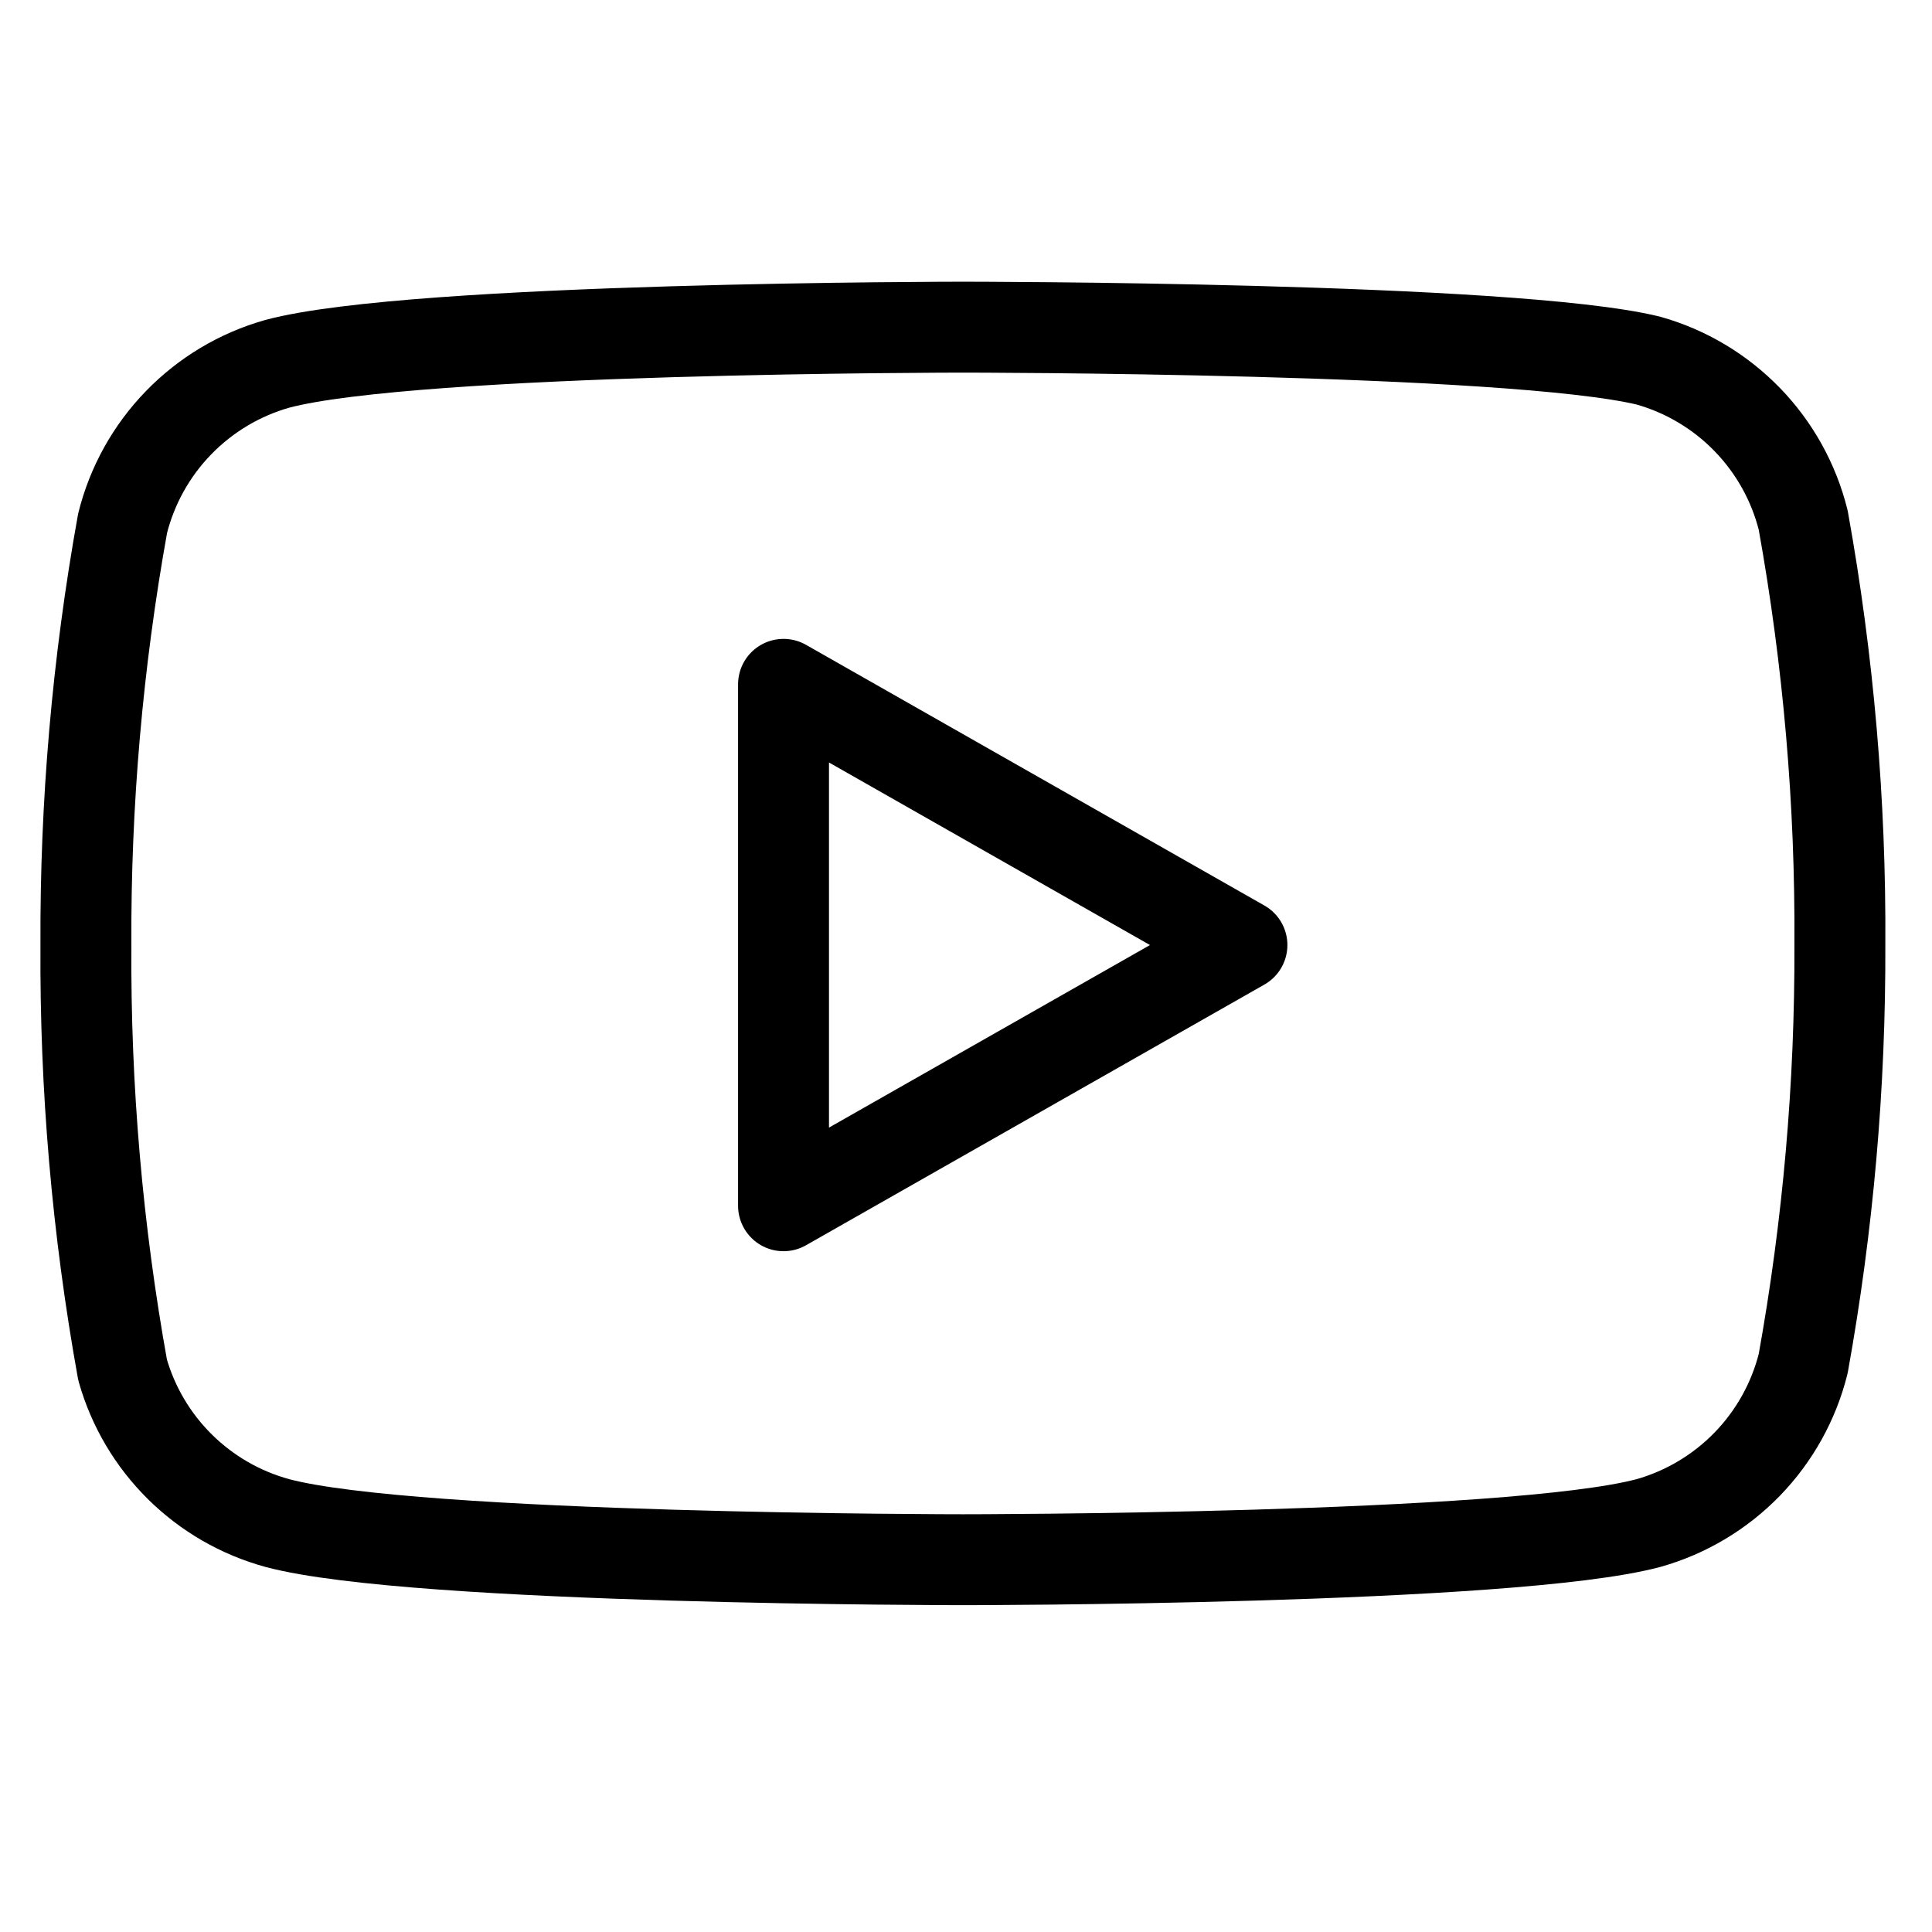
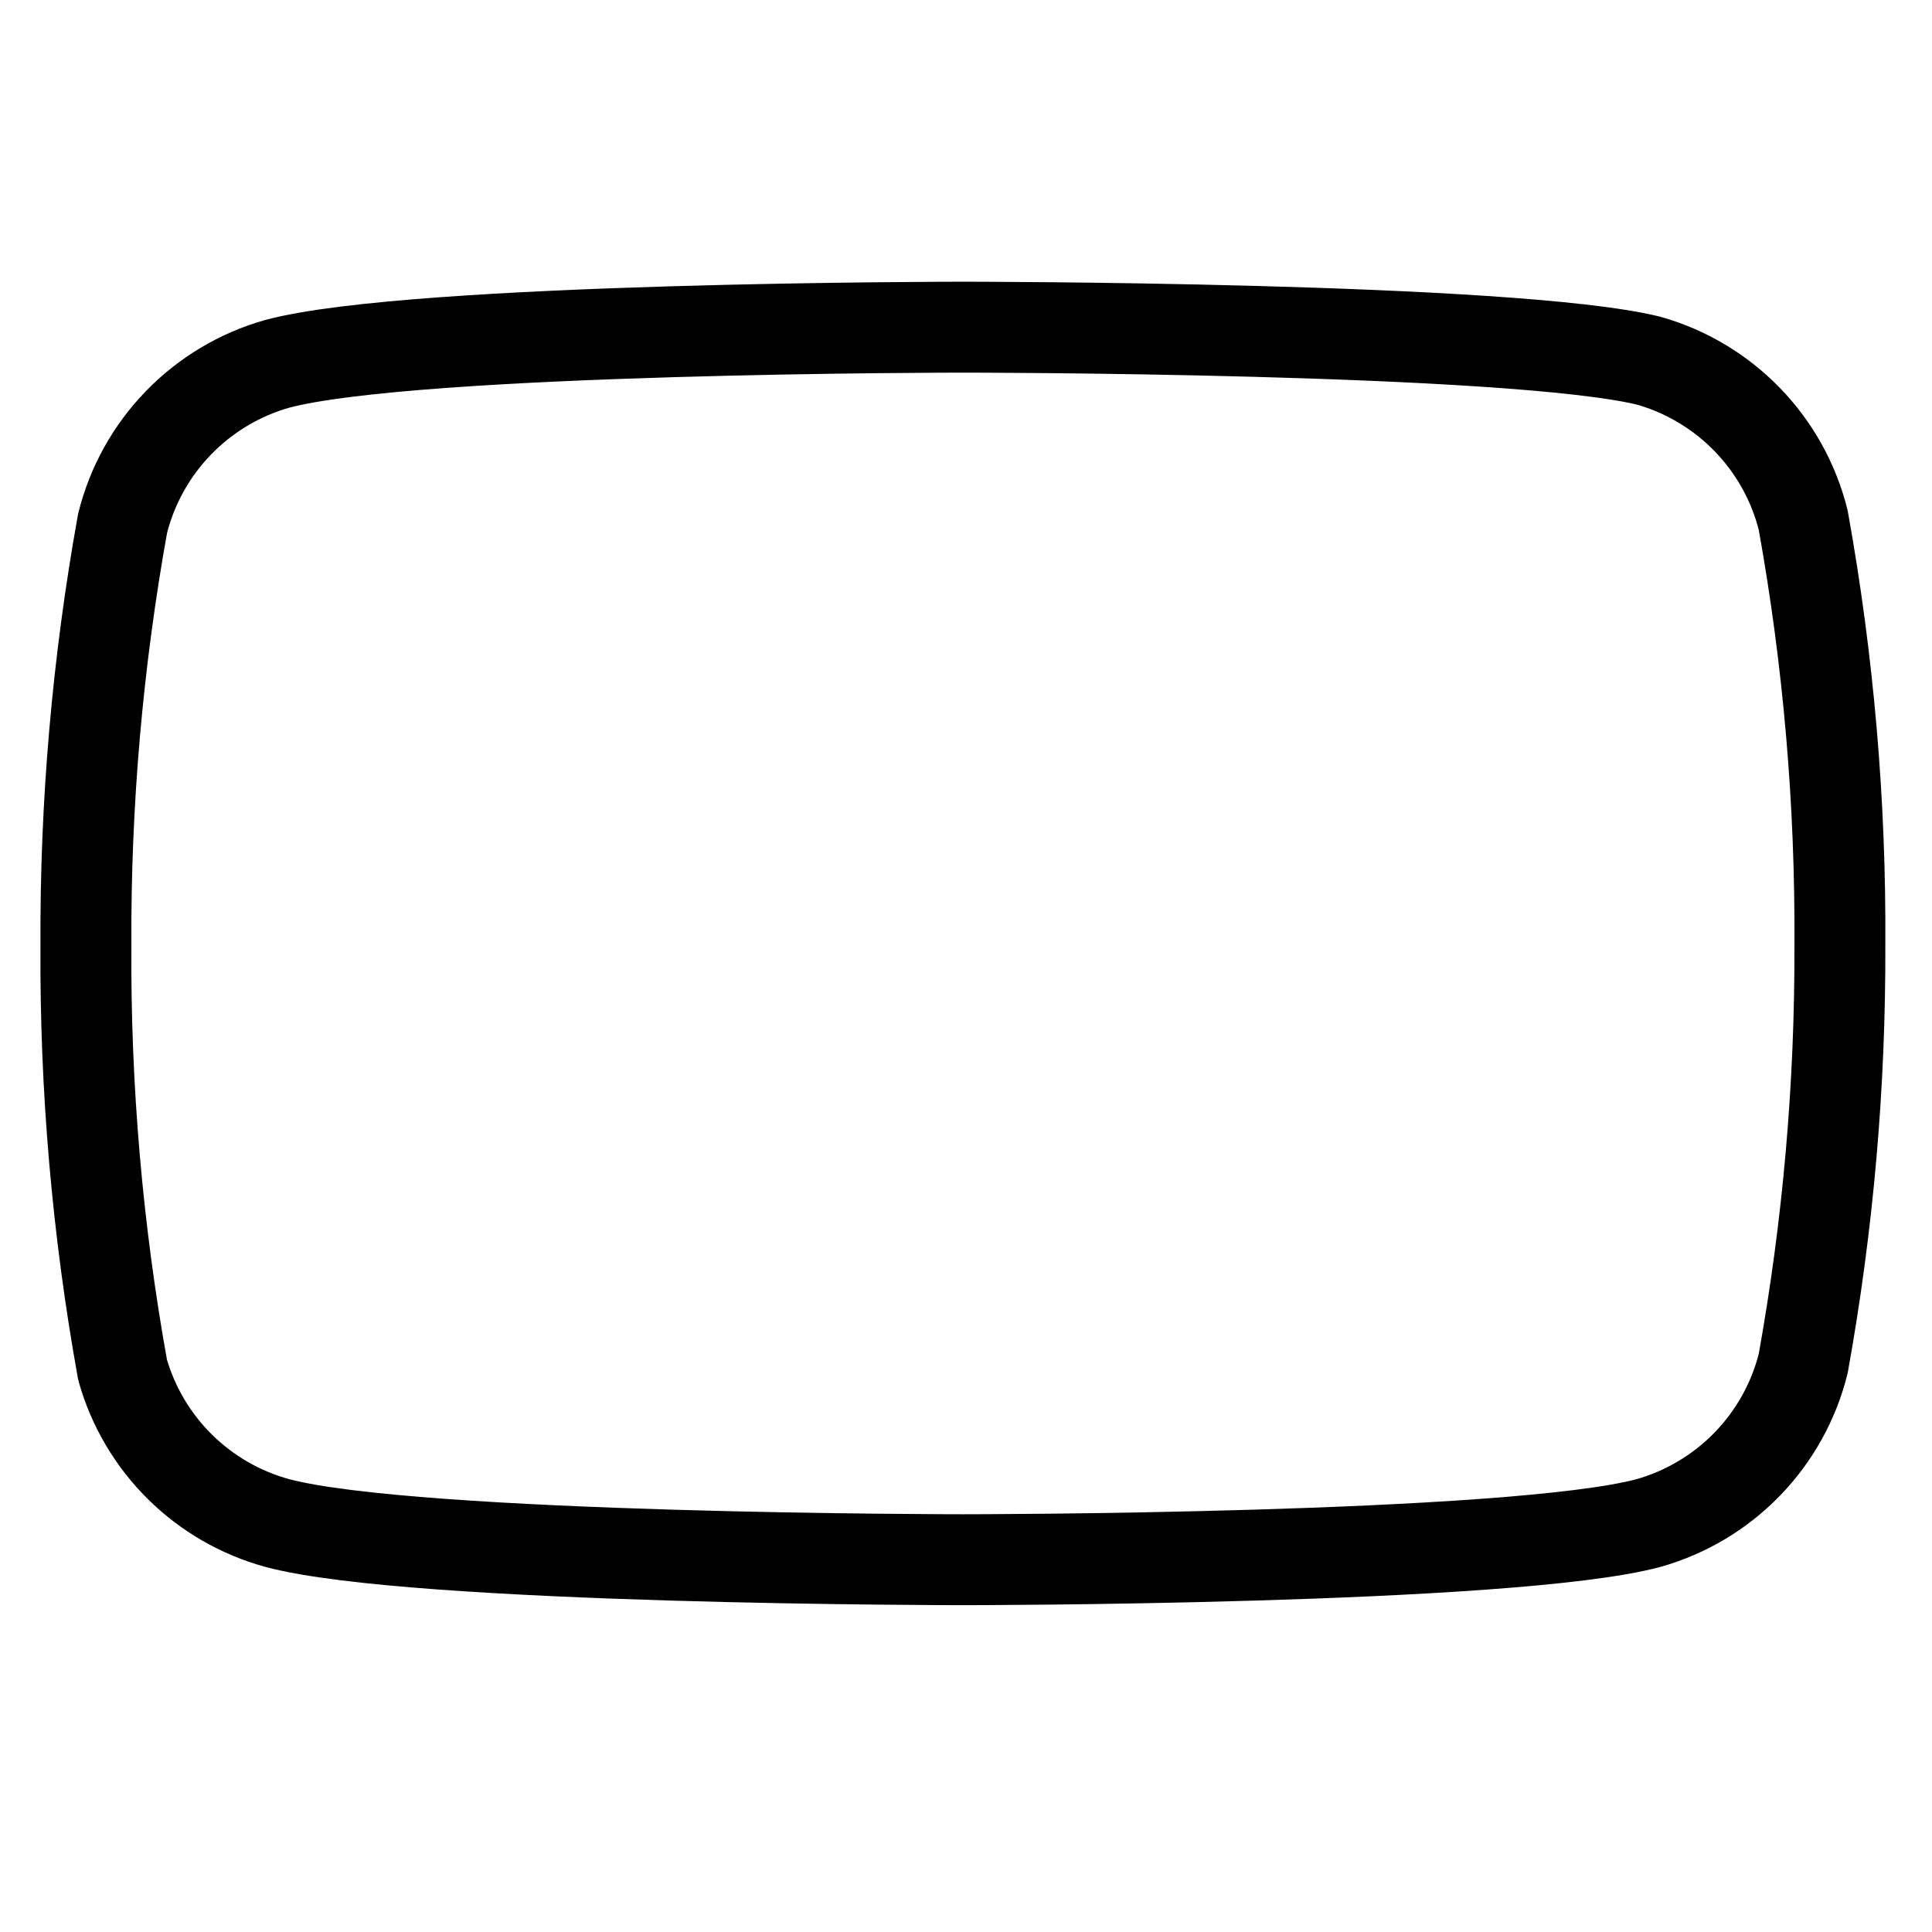
<svg xmlns="http://www.w3.org/2000/svg" width="85" height="85" viewBox="0 0 85 85" fill="none">
  <path d="M79.333 22.882C78.917 21.217 78.068 19.692 76.873 18.46C75.678 17.229 74.18 16.334 72.529 15.867C66.496 14.394 42.364 14.394 42.364 14.394C42.364 14.394 18.232 14.394 12.198 16.007C10.547 16.474 9.049 17.369 7.854 18.601C6.659 19.832 5.81 21.358 5.394 23.022C4.29 29.145 3.75 35.356 3.78 41.577C3.741 47.845 4.281 54.104 5.394 60.273C5.853 61.886 6.721 63.353 7.913 64.532C9.105 65.712 10.581 66.564 12.198 67.007C18.232 68.621 42.364 68.621 42.364 68.621C42.364 68.621 66.496 68.621 72.529 67.007C74.18 66.54 75.678 65.645 76.873 64.414C78.068 63.182 78.917 61.657 79.333 59.992C80.429 53.915 80.969 47.752 80.947 41.577C80.986 35.309 80.446 29.051 79.333 22.882V22.882Z" stroke="black" stroke-width="4" stroke-linecap="round" stroke-linejoin="round" />
-   <path d="M34.472 53.048L54.64 41.578L34.472 30.108V53.048Z" stroke="black" stroke-width="4" stroke-linecap="round" stroke-linejoin="round" />
</svg>